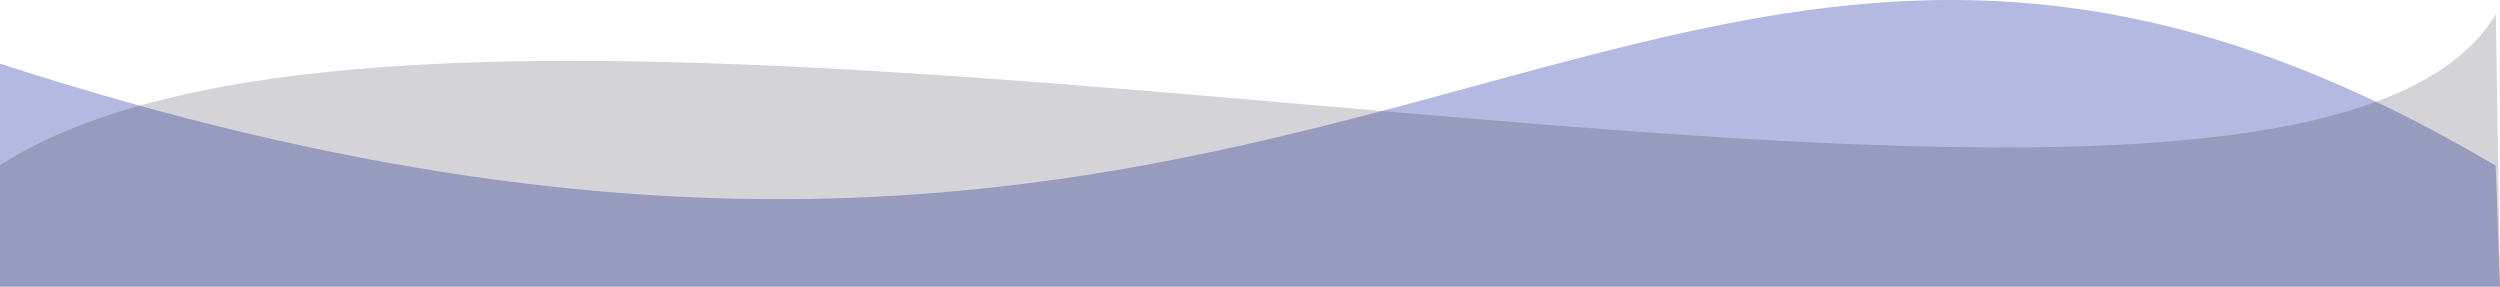
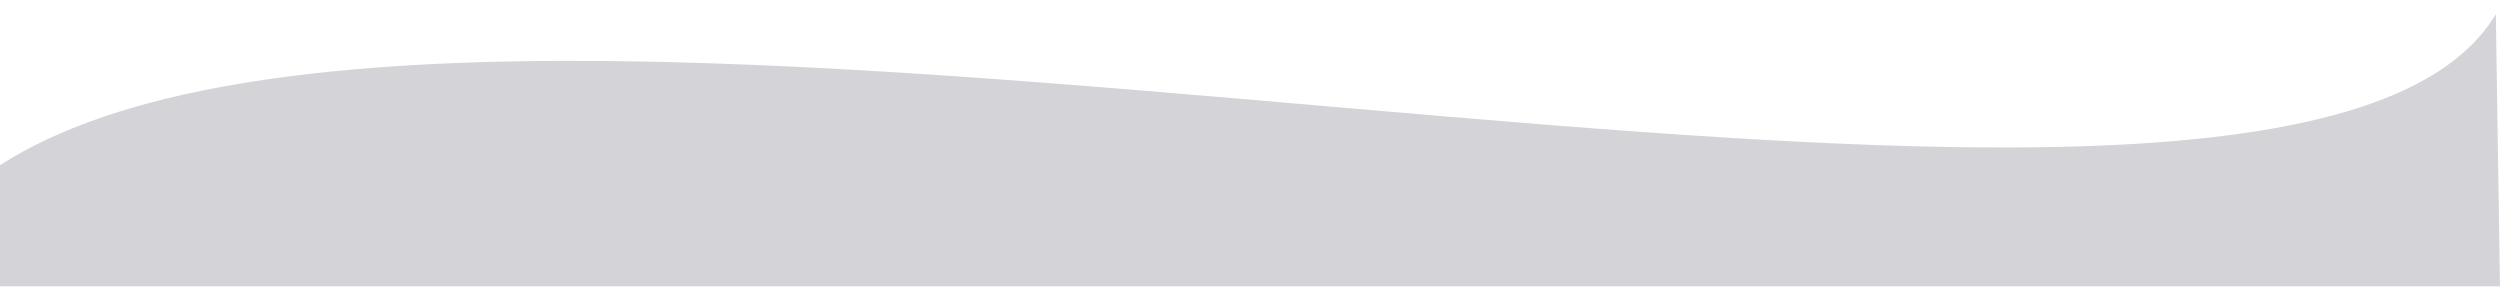
<svg xmlns="http://www.w3.org/2000/svg" id="Banner" viewBox="0 0 1923.3 220.68">
  <defs>
    <style>.cls-1{fill:#4251b1;opacity:0.4;}.cls-1,.cls-2{fill-rule:evenodd;isolation:isolate;}.cls-2{fill:#282840;opacity:0.2;}</style>
  </defs>
-   <path id="Wave01" class="cls-1" d="M.4,600.9V429.2c1063.3,344.7,1264.4-309.4,1920,78.5l3.3,93.2Z" transform="translate(-0.4 -380.22)" />
  <path id="Wave02" class="cls-2" d="M.4,600.5H1923.7l-3.2-209.4C1754.5,668.9,373.6,267.5.4,507.3Z" transform="translate(-0.4 -380.22)" />
</svg>